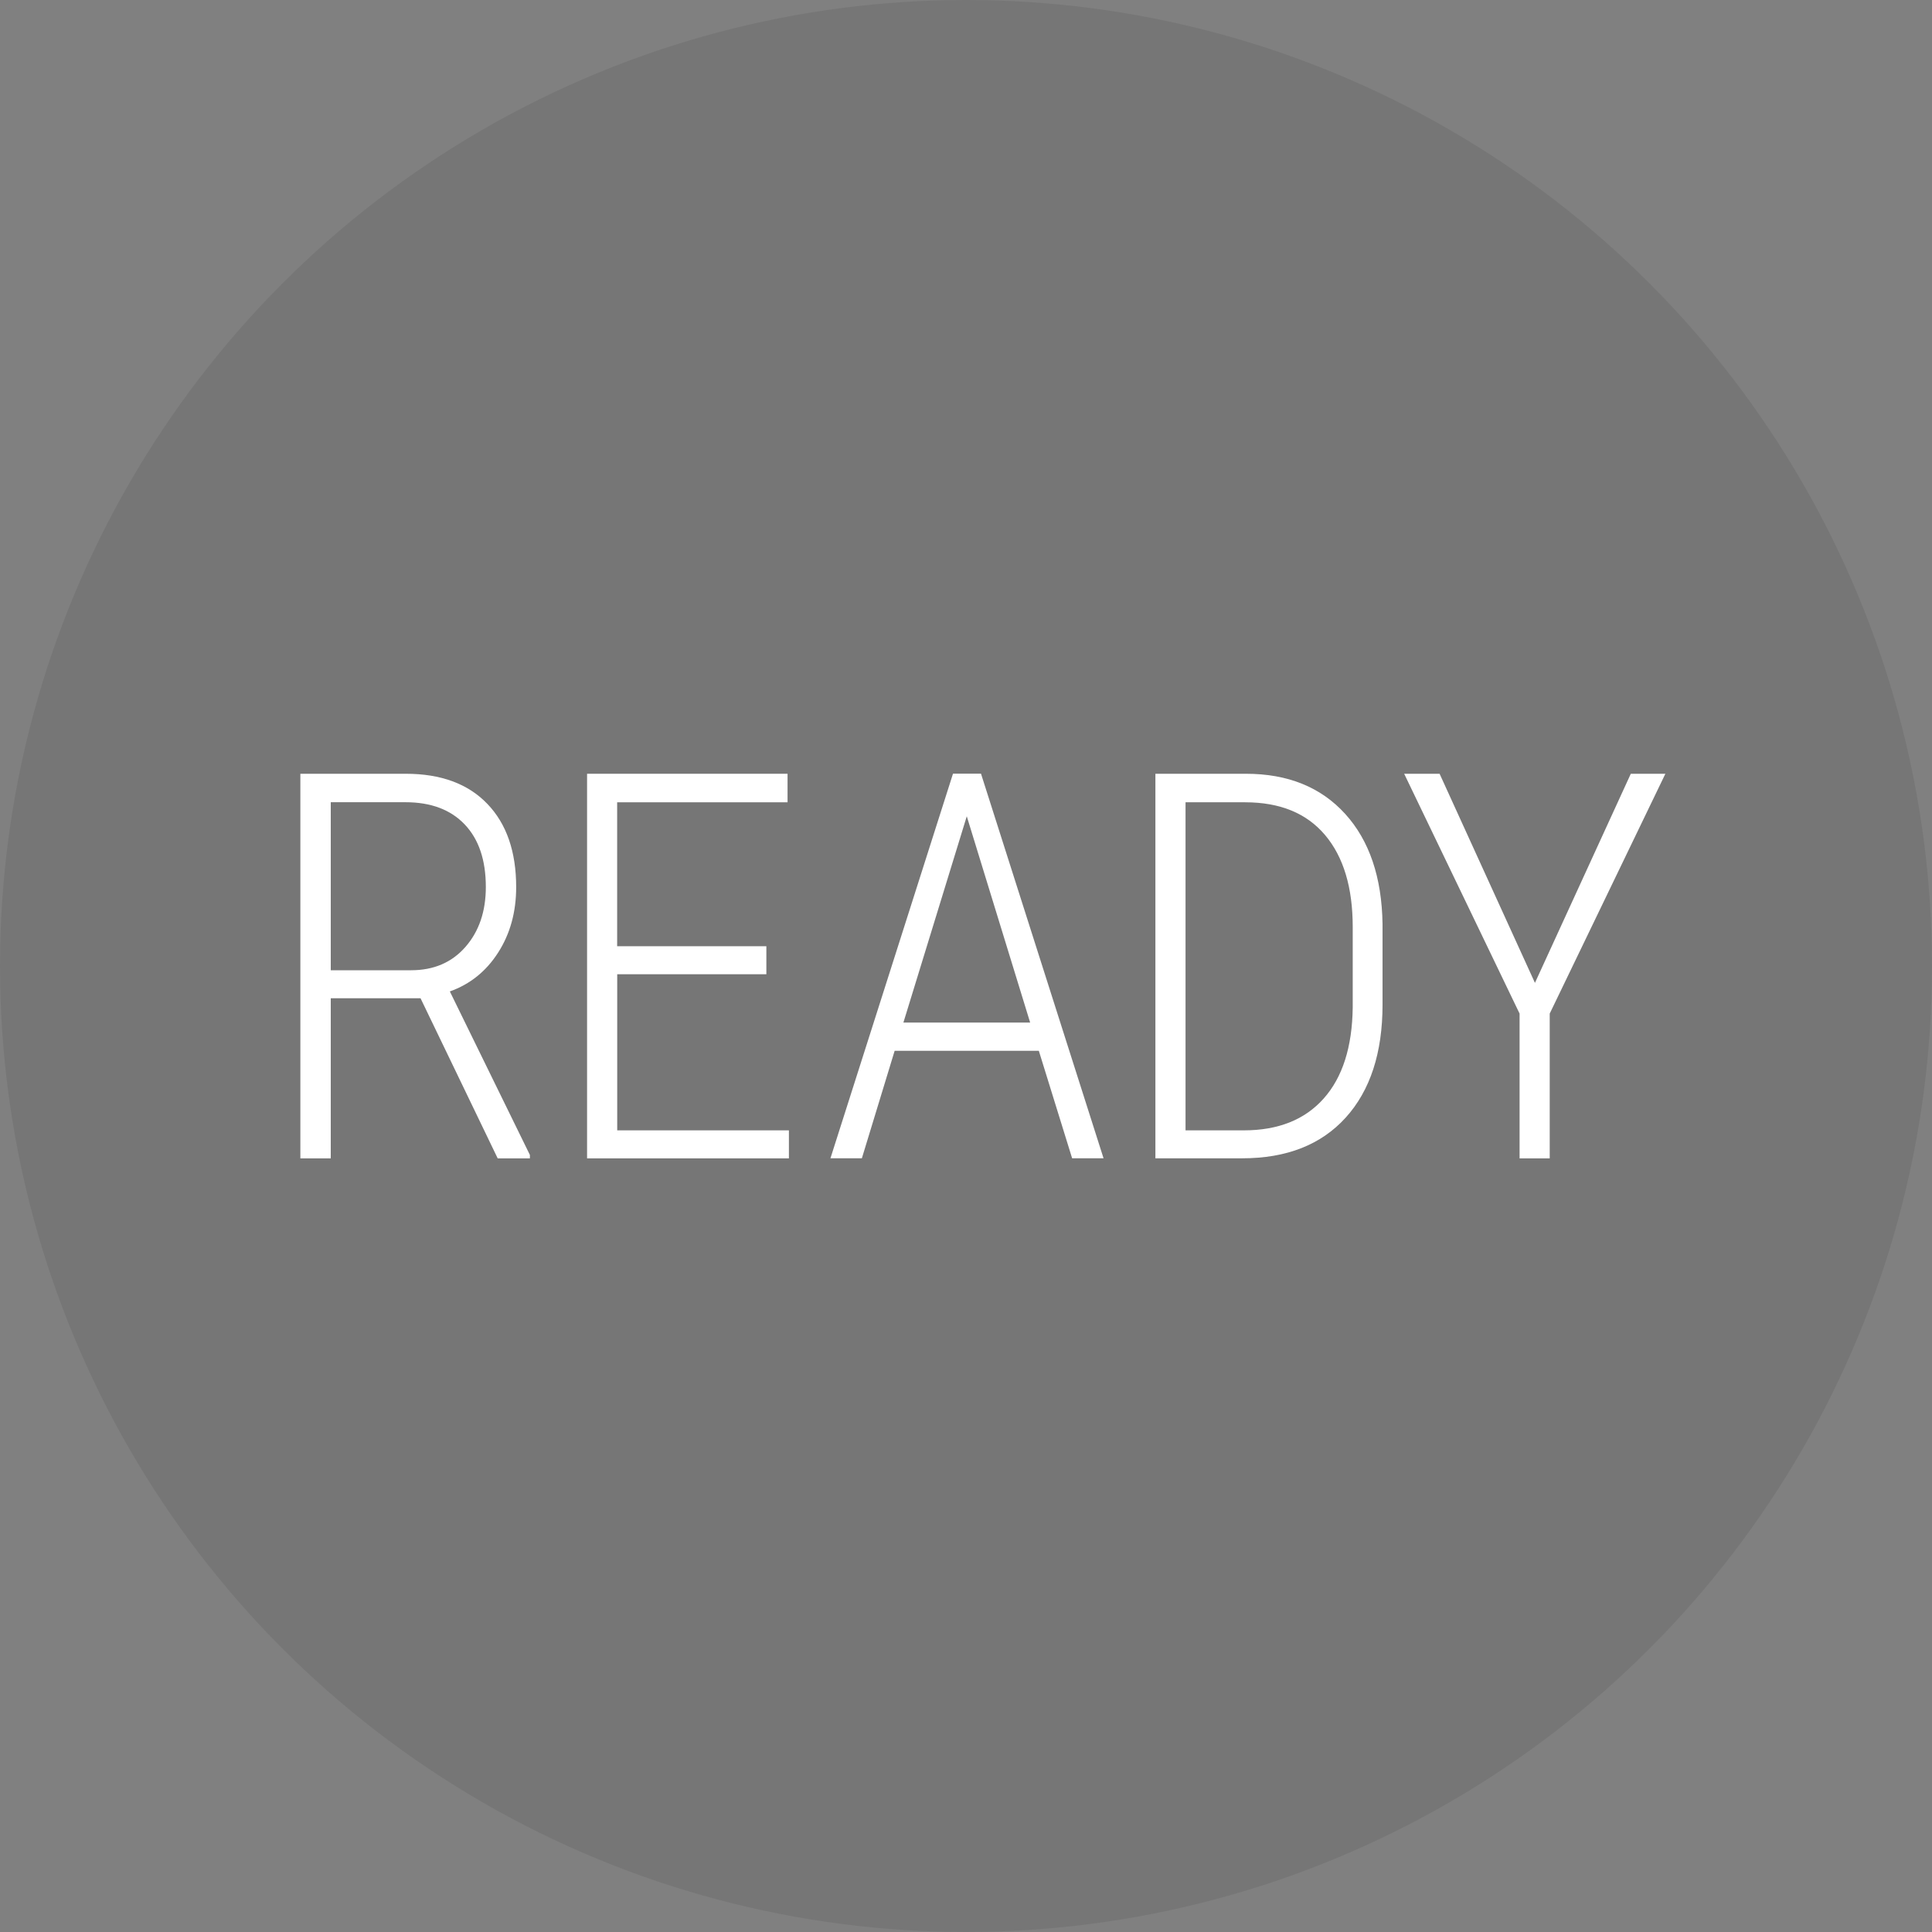
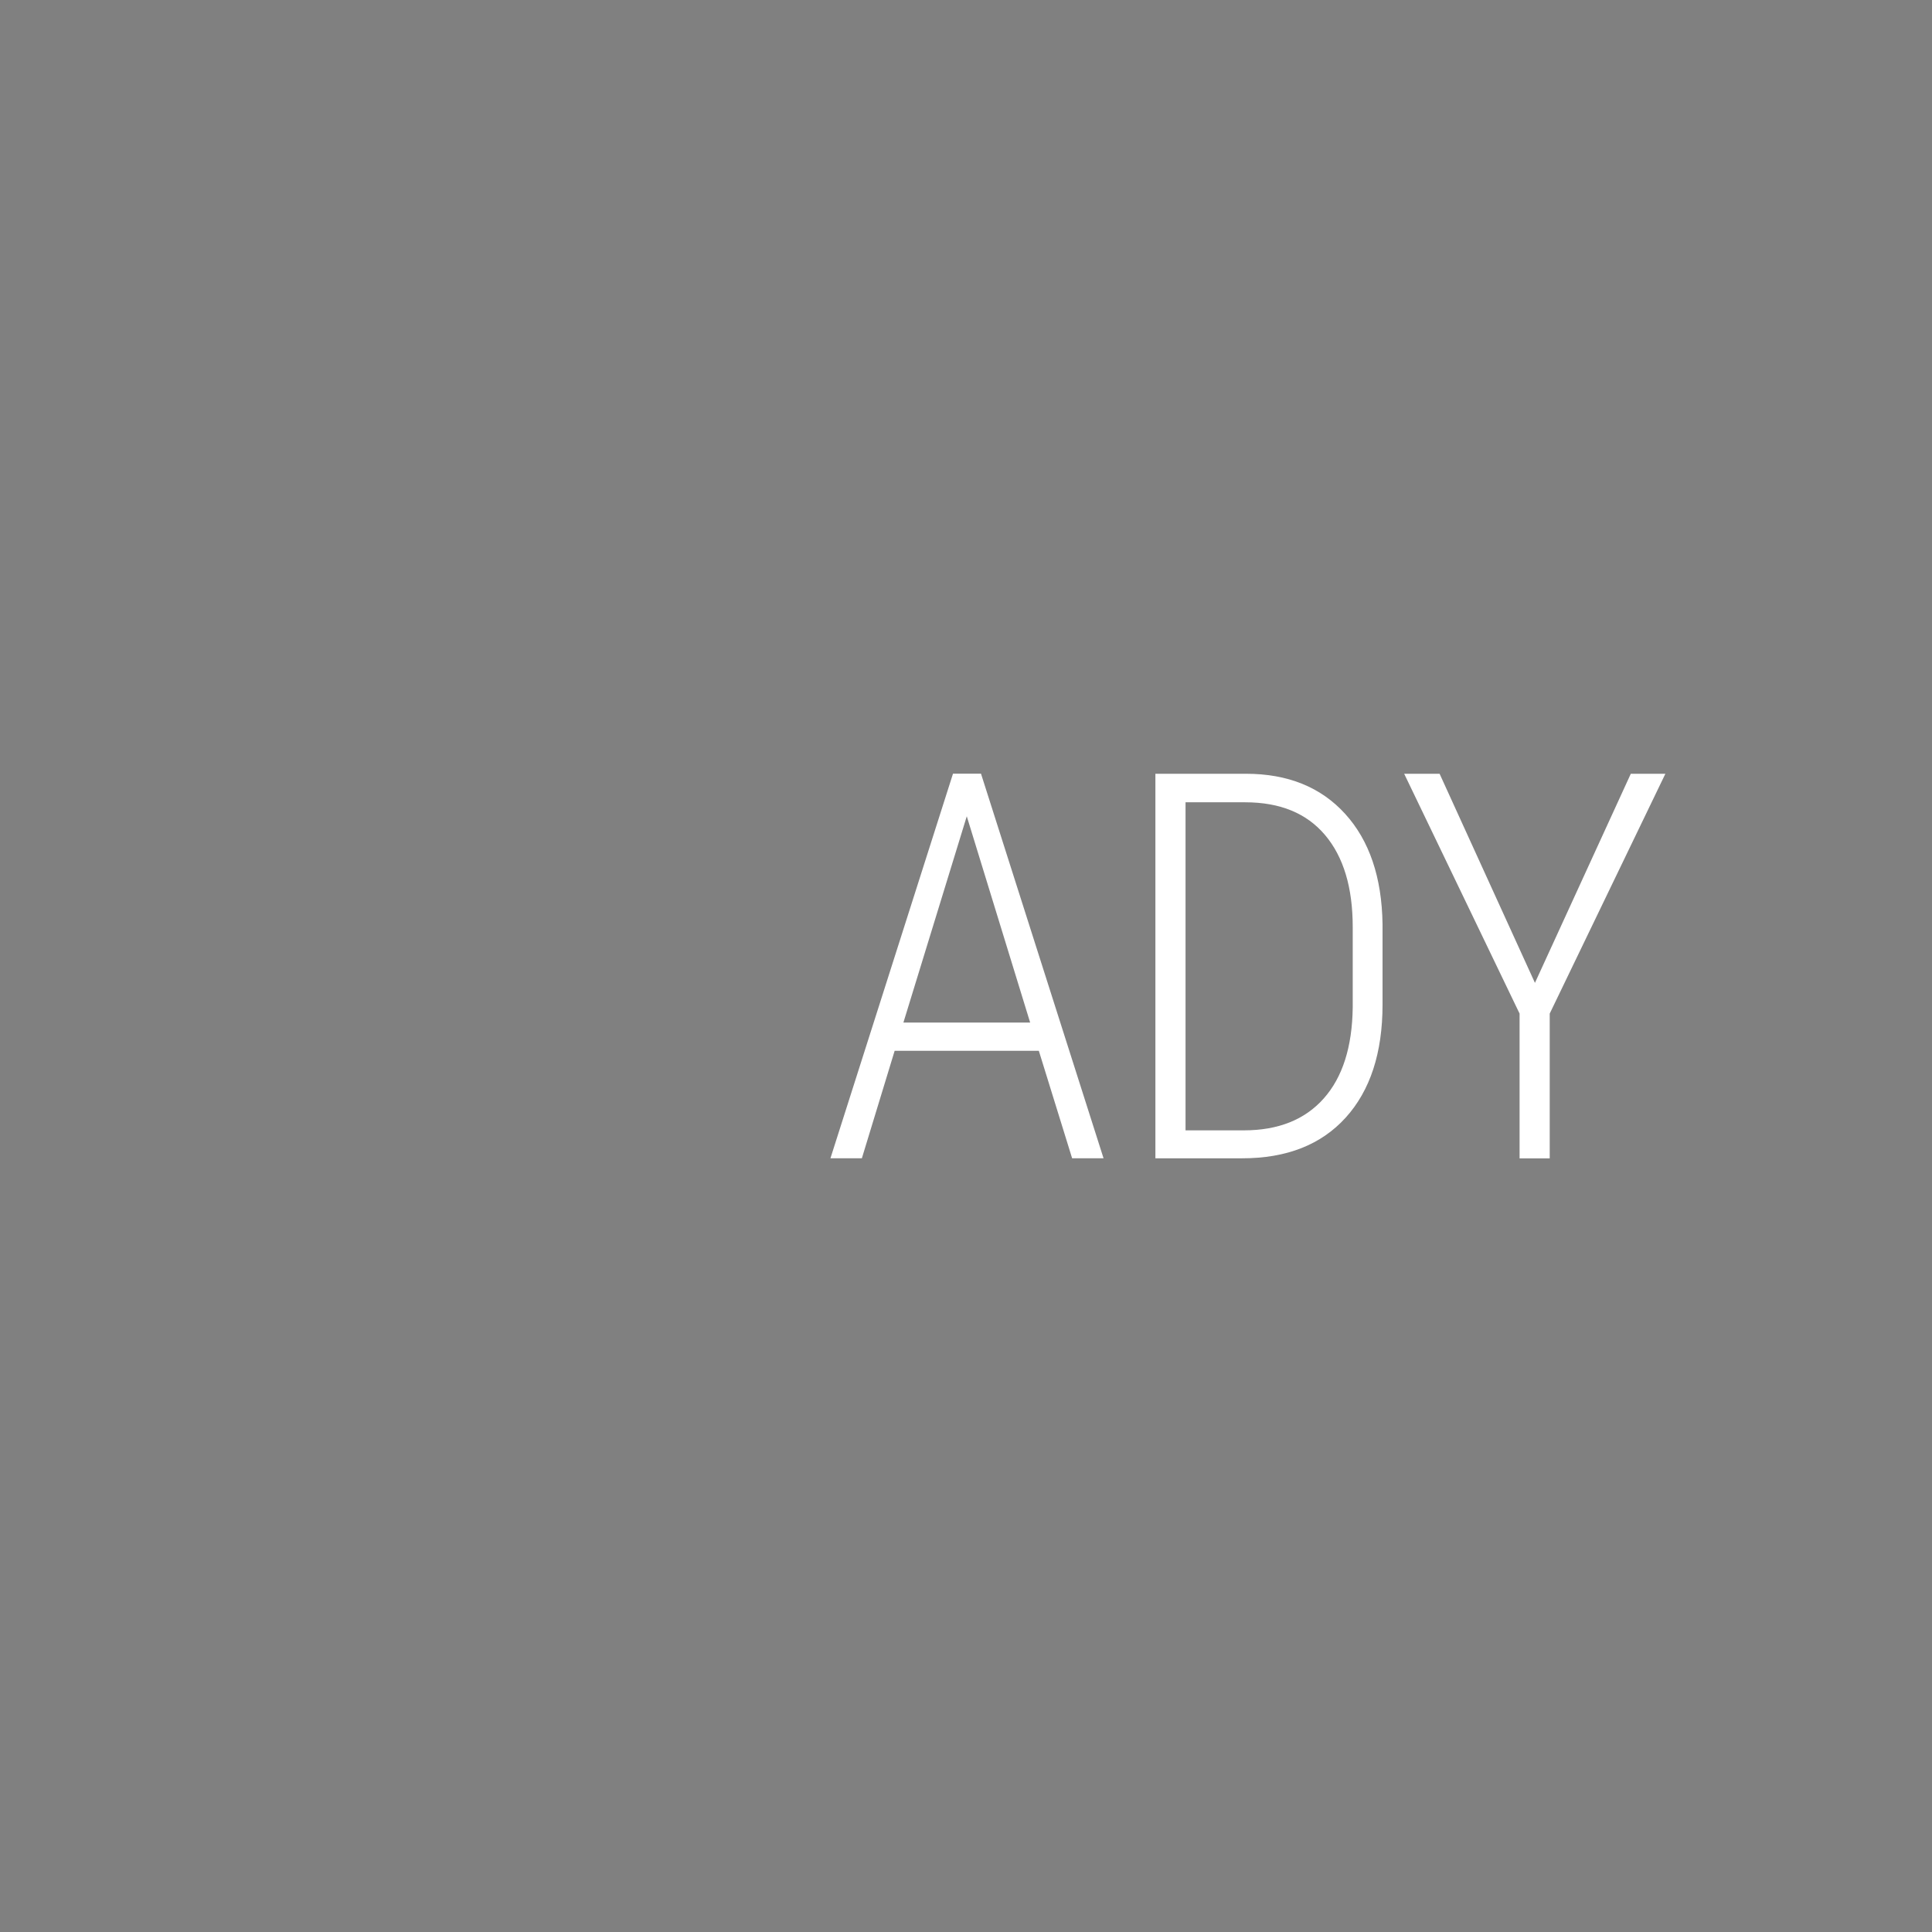
<svg xmlns="http://www.w3.org/2000/svg" viewBox="0 0 300 300">
  <rect x="0" y="0" width="300" height="300" fill="#808080" stroke="none" />
  <defs>
    <style>
      .c {
        fill: #231f20;
        opacity: .1;
      }

      .c, .d {
        stroke-width: 0px;
      }

      .d {
        fill: #fff;
      }
    </style>
  </defs>
  <g id="a" data-name="Circle">
-     <circle class="c" cx="150" cy="150" r="150" />
-   </g>
+     </g>
  <g id="b" data-name="Ready">
    <g>
-       <path class="d" d="m65.31,155.01h-13.95v24.86h-4.72v-59.72h16.37c5.44,0,9.66,1.55,12.65,4.66,2.99,3.1,4.49,7.42,4.49,12.94,0,3.86-.93,7.24-2.79,10.15-1.86,2.91-4.36,4.93-7.51,6.05l12.43,25.39v.53h-5l-11.98-24.86Zm-13.95-4.35h12.47c3.53,0,6.34-1.21,8.45-3.63,2.11-2.42,3.16-5.52,3.16-9.29,0-4.18-1.09-7.42-3.28-9.72-2.19-2.3-5.25-3.45-9.19-3.45h-11.61v26.09Z" />
-       <path class="d" d="m119.01,151.28h-23.17v24.24h26.66v4.35h-31.34v-59.72h31.13v4.43h-26.46v22.35h23.17v4.35Z" />
      <path class="d" d="m161.31,163.17h-22.39l-5.09,16.69h-4.88l19.03-59.72h4.35l19.03,59.72h-4.88l-5.17-16.69Zm-21.04-4.39h19.69l-9.84-32.03-9.84,32.03Z" />
      <path class="d" d="m179.41,179.87v-59.72h14.07c6.48,0,11.61,2.07,15.38,6.21s5.71,9.85,5.82,17.12v12.51c0,7.49-1.91,13.34-5.72,17.55s-9.17,6.32-16.06,6.32h-13.49Zm4.68-55.29v50.94h9.06c5.33,0,9.46-1.65,12.39-4.94s4.43-8,4.51-14.13v-12.51c0-6.12-1.43-10.88-4.29-14.27-2.86-3.39-6.99-5.09-12.41-5.09h-9.27Z" />
      <path class="d" d="m238.34,152.63l14.89-32.48h5.37l-17.96,37.24v22.48h-4.68v-22.48l-17.92-37.24h5.5l14.81,32.48Z" />
    </g>
  </g>
</svg>